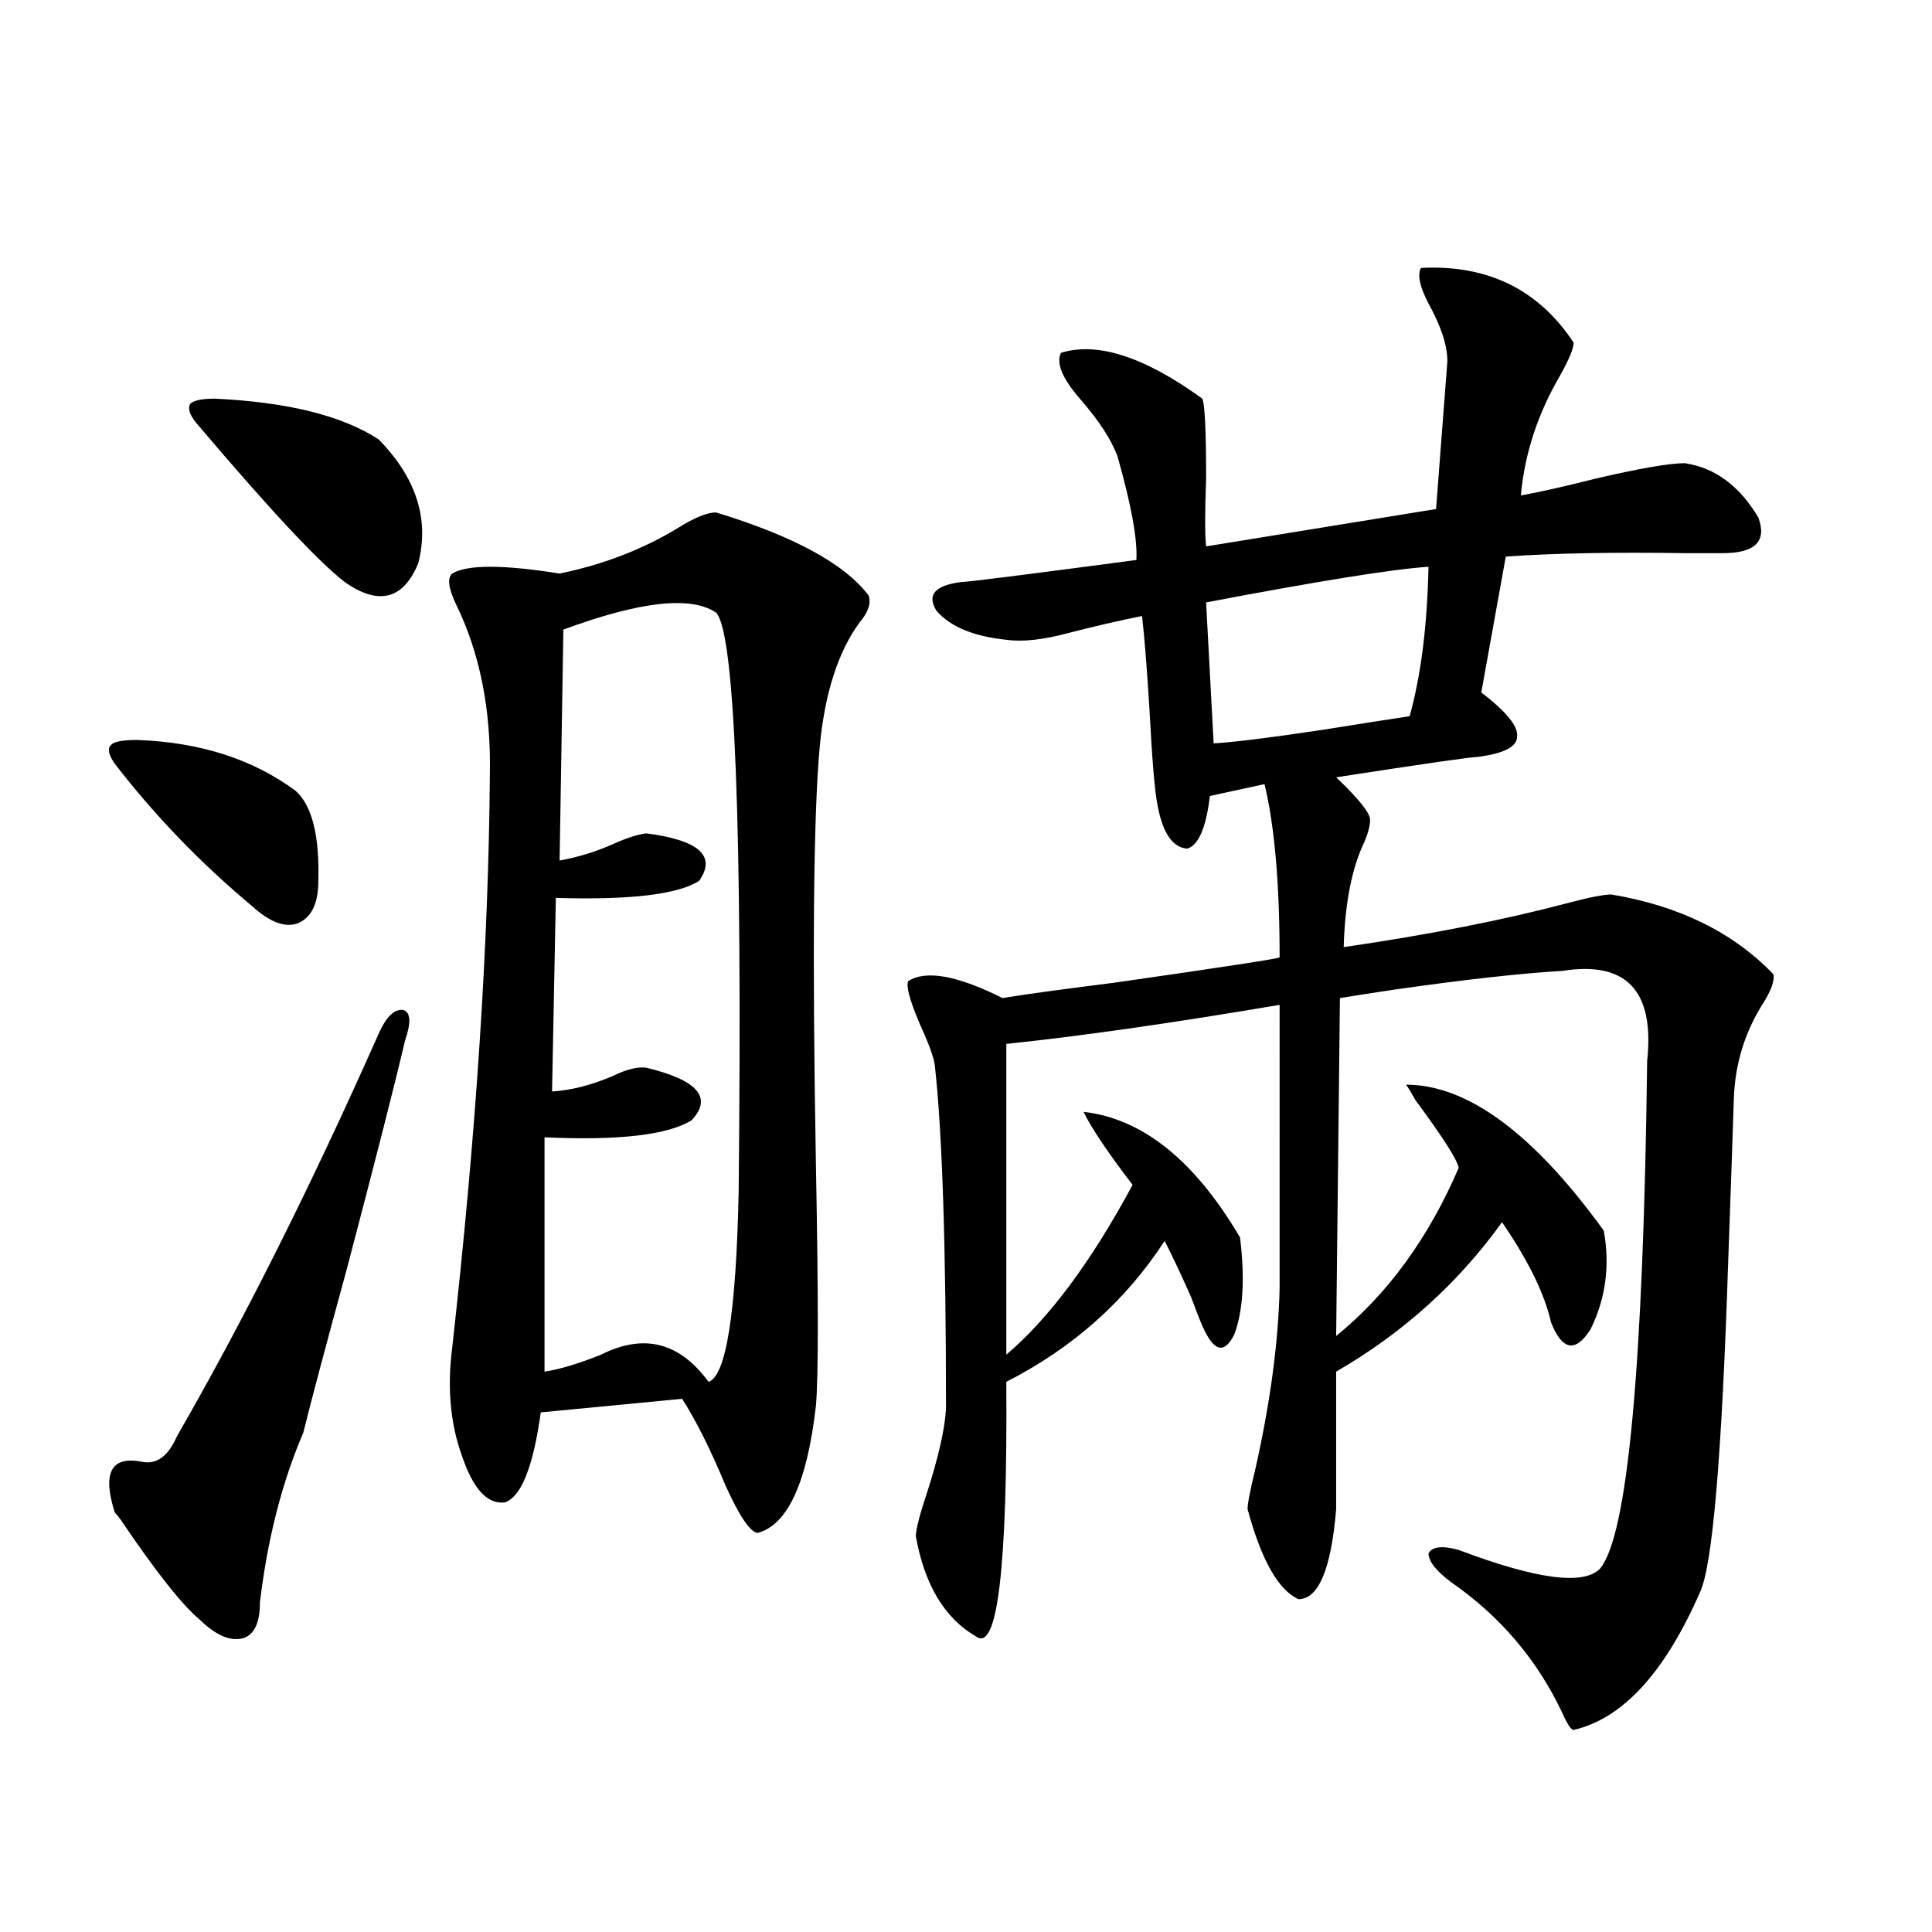
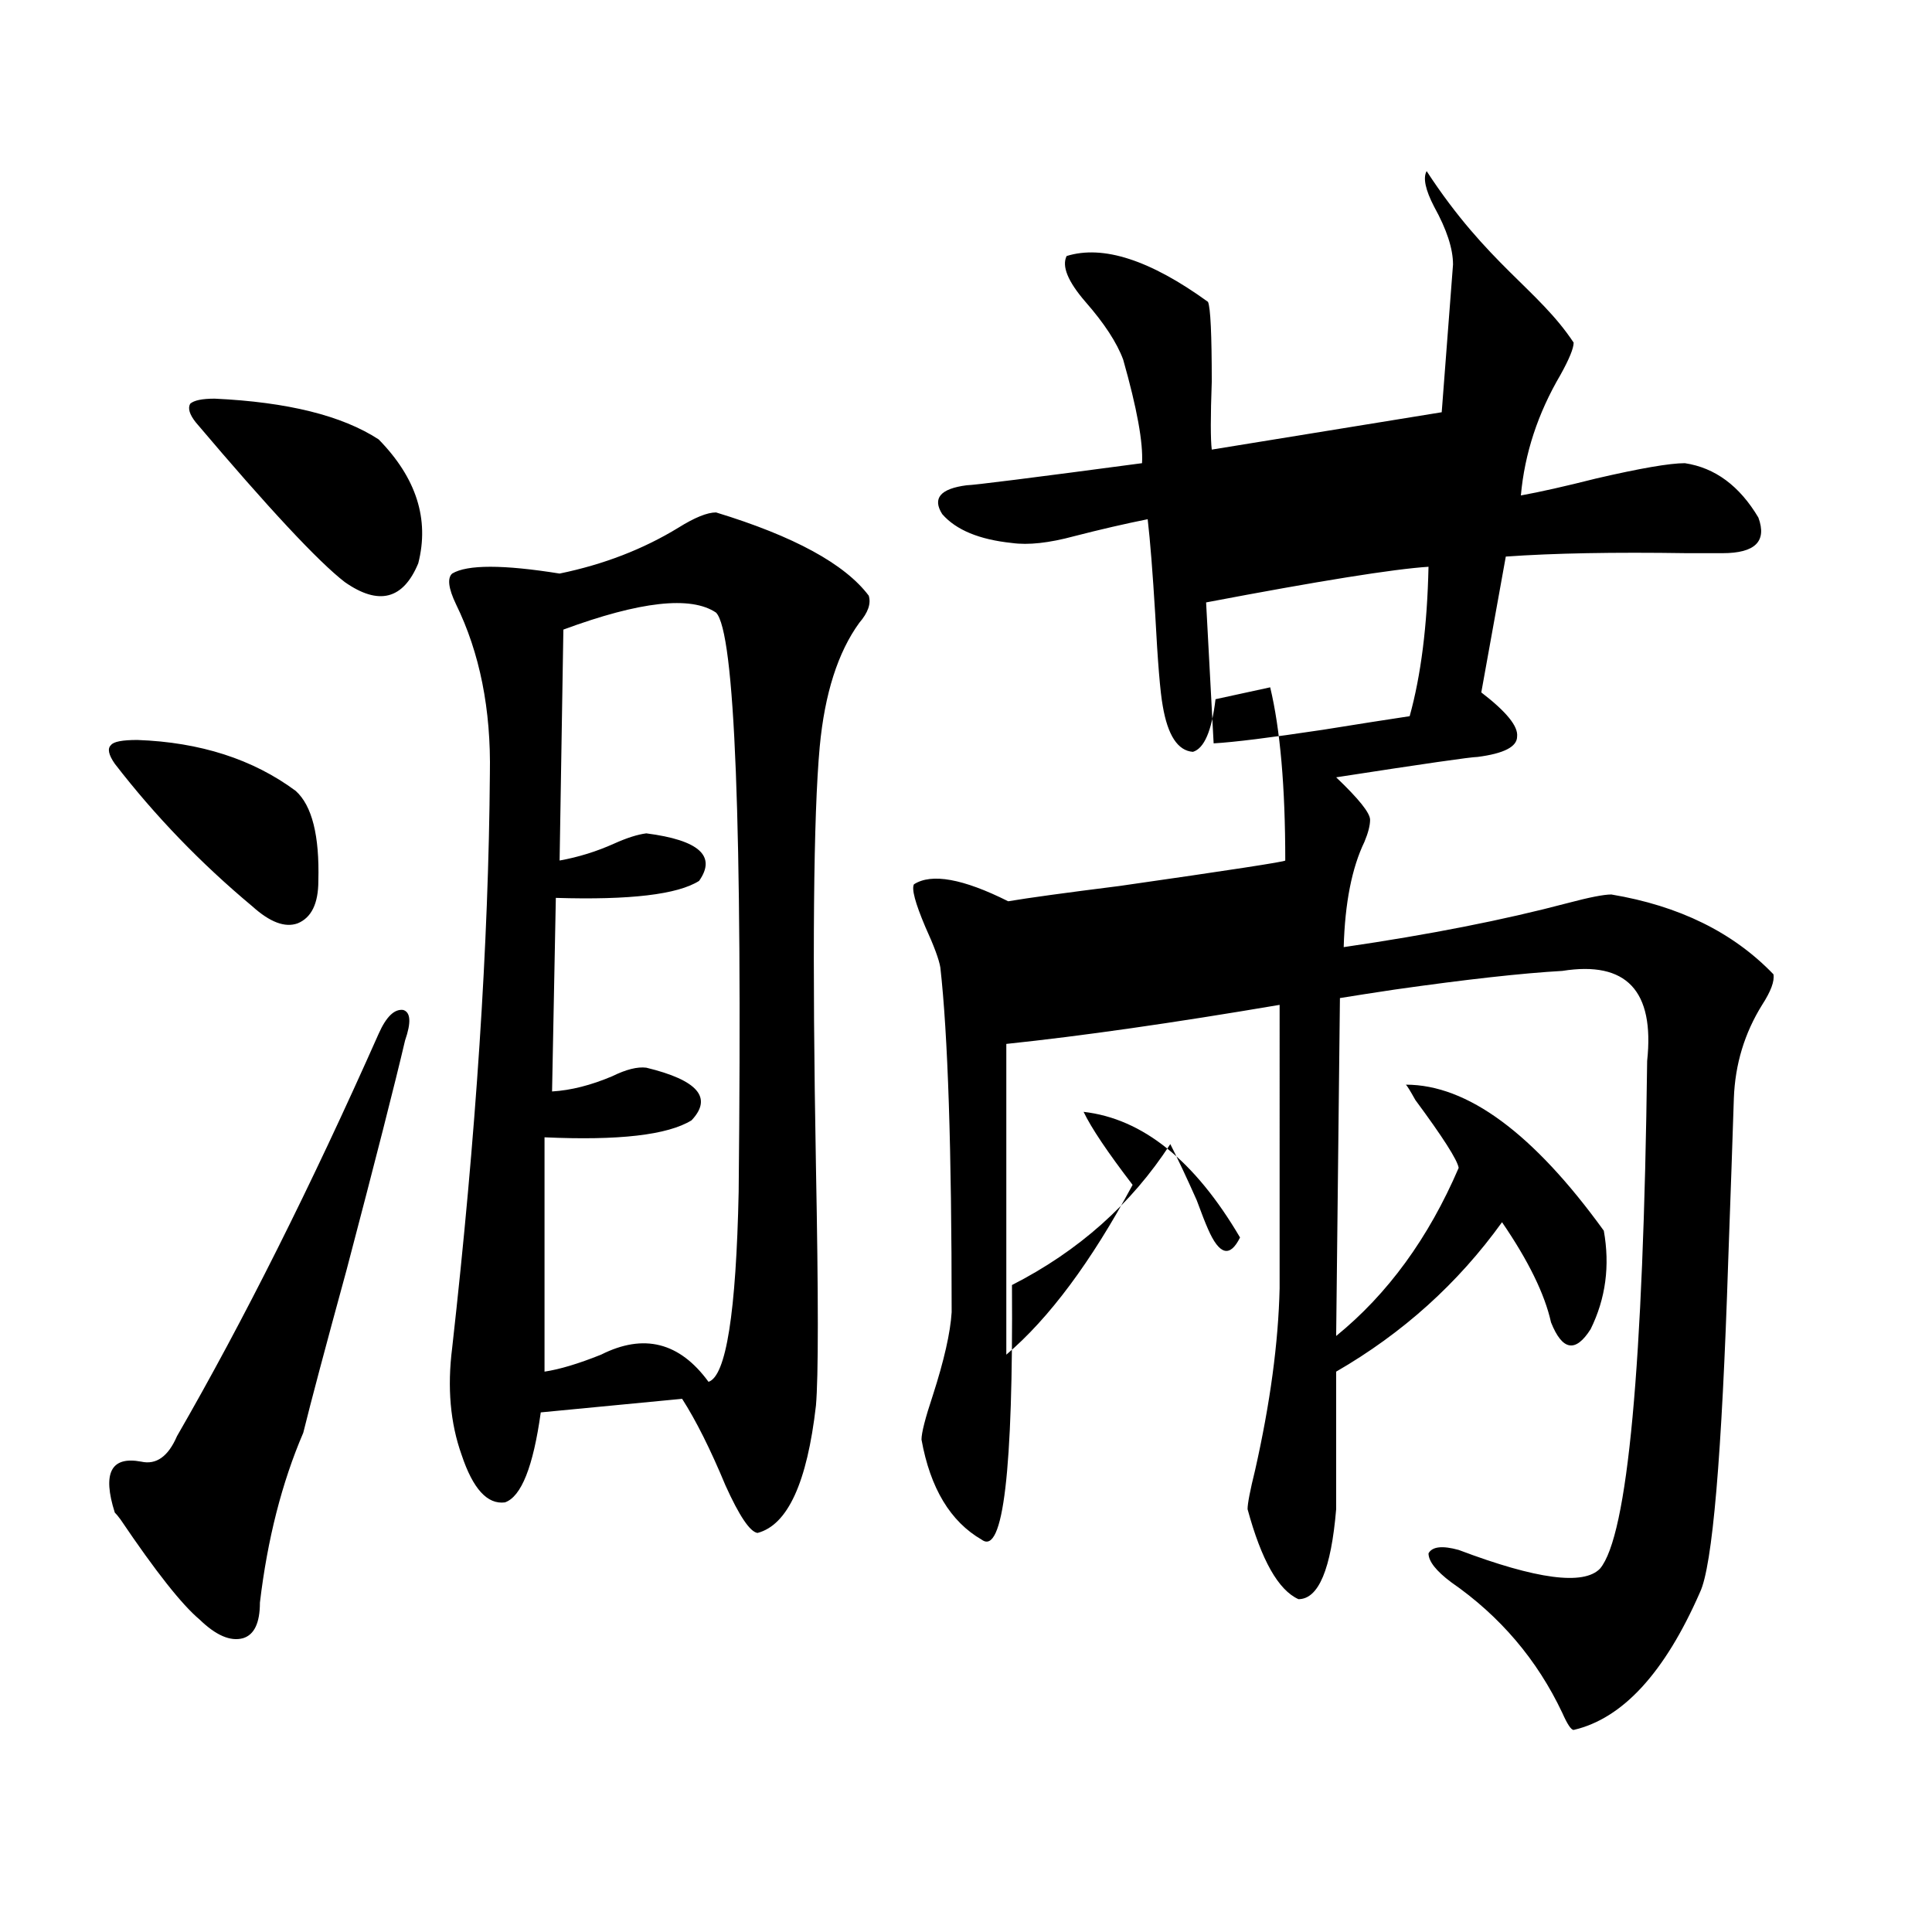
<svg xmlns="http://www.w3.org/2000/svg" version="1.1" id="图层_1" x="0px" y="0px" width="1000px" height="1000px" viewBox="0 0 1000 1000" enable-background="new 0 0 1000 1000" xml:space="preserve">
-   <path d="M71.12,383.004c32.515,1.181,59.831,9.97,81.949,26.367c8.445,7.622,12.348,23.154,11.707,46.582  c0,11.728-3.582,19.048-10.731,21.973c-6.509,2.348-14.313-0.577-23.414-8.789c-26.676-22.261-50.41-46.87-71.218-73.828  c-3.262-4.683-3.902-7.91-1.951-9.668C58.758,383.883,63.315,383.004,71.12,383.004z M209.653,538.571  c-5.213,22.275-15.289,61.826-30.243,118.652c-11.066,40.43-18.536,68.555-22.438,84.375  c-11.066,25.791-18.536,55.083-22.438,87.891c0,10.547-2.927,16.699-8.78,18.457c-6.509,1.758-13.993-1.469-22.438-9.668  c-9.115-7.608-22.773-24.898-40.975-51.855c-1.311-1.758-2.286-2.925-2.927-3.516c-6.509-20.503-1.951-29.292,13.658-26.367  c7.805,1.758,13.979-2.637,18.536-13.184c34.466-59.766,69.267-129.199,104.388-208.301c3.902-8.789,8.125-12.881,12.683-12.305  C212.58,523.931,212.9,529.205,209.653,538.571z M111.119,206.344c37.713,1.758,66.005,8.789,84.876,21.094  c19.512,19.927,26.341,41.309,20.487,64.16c-7.805,18.759-20.487,21.973-38.048,9.668c-13.658-10.547-39.358-38.081-77.071-82.617  c-3.262-4.092-4.237-7.32-2.927-9.668C100.388,207.223,104.61,206.344,111.119,206.344z M422.331,727.535  c-4.558,39.853-14.634,61.826-30.243,65.918c-3.902-0.577-9.436-8.789-16.585-24.609c-7.805-18.745-15.289-33.687-22.438-44.824  l-73.169,7.031c-3.902,28.125-10.091,43.657-18.536,46.582c-9.115,1.181-16.585-7.031-22.438-24.609  c-5.854-16.397-7.484-34.854-4.878-55.371c12.348-110.152,18.856-209.18,19.512-297.07c0.641-33.398-5.213-62.691-17.561-87.891  c-3.902-8.198-4.558-13.472-1.951-15.82c7.805-4.683,26.341-4.683,55.608,0c22.759-4.683,43.246-12.593,61.462-23.73  c8.445-5.273,14.954-7.91,19.512-7.91c40.319,12.305,66.66,26.669,79.022,43.066c1.296,4.106-0.335,8.789-4.878,14.063  c-11.066,15.244-17.896,36.626-20.487,64.16c-3.262,35.747-3.902,108.105-1.951,217.09  C423.627,671.588,423.627,712.896,422.331,727.535z M370.625,317.086c-13.018-8.789-39.358-5.85-79.022,8.789l-1.951,119.531  c9.756-1.758,19.177-4.683,28.292-8.789c6.494-2.925,12.027-4.683,16.585-5.273c27.316,3.516,36.417,11.728,27.316,24.609  c-11.066,7.031-35.776,9.97-74.145,8.789l-1.951,100.195c9.756-0.577,20.152-3.213,31.219-7.91  c7.149-3.516,13.003-4.971,17.561-4.395c26.661,6.455,34.466,15.532,23.414,27.246c-12.362,7.622-37.728,10.547-76.096,8.789  v121.289c7.805-1.167,17.561-4.092,29.268-8.789c22.104-11.124,40.64-6.441,55.608,14.063c9.101-2.925,14.299-35.733,15.609-98.438  C384.283,426.949,380.381,327.056,370.625,317.086z M814.517,177.34c0,2.939-2.286,8.501-6.829,16.699  c-11.707,19.927-18.536,40.732-20.487,62.402c9.756-1.758,22.759-4.683,39.023-8.789c22.759-5.273,38.048-7.91,45.853-7.91  c15.609,2.348,28.292,11.728,38.048,28.125c4.543,12.305-1.631,18.457-18.536,18.457c-3.262,0-9.436,0-18.536,0  c-37.728-0.577-68.946,0-93.656,1.758l-12.683,70.313c13.003,9.97,19.177,17.578,18.536,22.852c0,5.273-6.829,8.789-20.487,10.547  c-3.262,0-27.651,3.516-73.169,10.547c11.707,11.137,17.561,18.457,17.561,21.973c0,2.939-0.976,6.743-2.927,11.426  c-6.509,13.486-10.091,31.641-10.731,54.492c44.222-6.441,82.925-14.063,116.095-22.852c11.052-2.925,18.536-4.395,22.438-4.395  c35.121,5.864,63.078,19.638,83.9,41.309c0.641,3.516-1.311,8.789-5.854,15.82c-9.115,14.653-13.993,30.762-14.634,48.34  c-0.655,20.517-1.631,48.642-2.927,84.375c-3.262,100.786-8.14,157.915-14.634,171.387c-18.216,41.597-39.999,65.327-65.364,71.191  c-1.311,0-3.262-2.939-5.854-8.789c-13.018-27.548-32.194-50.098-57.56-67.676c-7.805-5.85-11.707-10.835-11.707-14.941  c1.951-3.516,7.149-4.092,15.609-1.758c40.319,15.244,64.709,18.457,73.169,9.668c14.299-16.988,22.438-104.59,24.39-262.793  c3.902-36.323-10.731-51.855-43.901-46.582c-20.822,1.181-49.755,4.395-86.827,9.668c-11.707,1.758-21.143,3.227-28.292,4.395  L691.593,691.5c26.661-21.67,47.804-50.674,63.413-87.012c-0.655-4.092-8.14-15.82-22.438-35.156  c-2.606-4.683-4.237-7.32-4.878-7.91c31.859,0,66.005,25.2,102.437,75.586c3.247,18.169,0.976,35.156-6.829,50.977  c-7.805,12.305-14.634,11.137-20.487-3.516c-3.262-14.639-11.707-31.929-25.365-51.855c-22.773,31.641-51.386,57.431-85.852,77.344  v71.191c-2.606,31.064-9.115,46.582-19.512,46.582c-10.411-4.683-19.191-20.215-26.341-46.582c0-2.925,1.296-9.668,3.902-20.215  c7.805-34.566,12.027-65.918,12.683-94.043V520.114c-55.288,9.38-102.437,16.123-141.46,20.215v160.84  c22.104-18.745,43.901-48.038,65.364-87.891c-13.018-16.988-21.463-29.581-25.365-37.793c30.563,3.516,57.56,25.2,80.974,65.039  c2.592,21.094,1.616,37.793-2.927,50.098c-5.213,10.547-10.731,9.091-16.585-4.395c-1.311-2.925-3.262-7.91-5.854-14.941  c-5.213-11.714-9.756-21.382-13.658-29.004c-20.167,31.064-47.483,55.371-81.949,72.949c0.641,96.103-4.558,140.034-15.609,131.836  c-16.265-9.38-26.676-26.656-31.219-51.855c0-3.516,1.951-11.124,5.854-22.852c5.854-18.155,9.101-32.52,9.756-43.066  c0-84.375-1.951-143.838-5.854-178.418c-0.655-4.092-3.262-11.124-7.805-21.094c-5.213-12.305-7.164-19.624-5.854-21.973  c9.101-5.85,25.365-2.925,48.779,8.789c10.396-1.758,29.588-4.395,57.56-7.91c57.225-8.198,85.852-12.593,85.852-13.184  c0-38.081-2.606-67.964-7.805-89.648l-28.292,6.152c-1.951,16.411-5.854,25.488-11.707,27.246  c-7.805-0.577-13.018-8.487-15.609-23.73c-1.311-7.031-2.606-22.852-3.902-47.461c-1.311-21.67-2.606-38.081-3.902-49.219  c-11.707,2.348-24.39,5.273-38.048,8.789c-13.018,3.516-23.749,4.697-32.194,3.516c-16.92-1.758-28.947-6.729-36.097-14.941  c-5.213-8.198-0.976-13.184,12.683-14.941c3.247,0,33.49-3.804,90.729-11.426c0.641-10.547-2.606-28.413-9.756-53.613  c-3.262-8.789-9.756-18.745-19.512-29.883c-9.115-10.547-12.362-18.457-9.756-23.73c18.856-5.85,43.246,2.06,73.169,23.73  c1.296,2.939,1.951,16.699,1.951,41.309c-0.655,18.169-0.655,29.883,0,35.156l119.021-19.336l5.854-76.465  c0-8.198-3.262-18.155-9.756-29.883c-4.558-8.789-5.854-14.941-3.902-18.457C769.96,136.91,796.301,149.806,814.517,177.34z   M739.396,293.356c-18.216,1.181-56.584,7.333-115.119,18.457l3.902,72.949c10.396-0.577,29.268-2.925,56.584-7.031  c18.201-2.925,33.17-5.273,44.877-7.031C735.494,349.606,738.741,323.829,739.396,293.356z" />
+   <path d="M71.12,383.004c32.515,1.181,59.831,9.97,81.949,26.367c8.445,7.622,12.348,23.154,11.707,46.582  c0,11.728-3.582,19.048-10.731,21.973c-6.509,2.348-14.313-0.577-23.414-8.789c-26.676-22.261-50.41-46.87-71.218-73.828  c-3.262-4.683-3.902-7.91-1.951-9.668C58.758,383.883,63.315,383.004,71.12,383.004z M209.653,538.571  c-5.213,22.275-15.289,61.826-30.243,118.652c-11.066,40.43-18.536,68.555-22.438,84.375  c-11.066,25.791-18.536,55.083-22.438,87.891c0,10.547-2.927,16.699-8.78,18.457c-6.509,1.758-13.993-1.469-22.438-9.668  c-9.115-7.608-22.773-24.898-40.975-51.855c-1.311-1.758-2.286-2.925-2.927-3.516c-6.509-20.503-1.951-29.292,13.658-26.367  c7.805,1.758,13.979-2.637,18.536-13.184c34.466-59.766,69.267-129.199,104.388-208.301c3.902-8.789,8.125-12.881,12.683-12.305  C212.58,523.931,212.9,529.205,209.653,538.571z M111.119,206.344c37.713,1.758,66.005,8.789,84.876,21.094  c19.512,19.927,26.341,41.309,20.487,64.16c-7.805,18.759-20.487,21.973-38.048,9.668c-13.658-10.547-39.358-38.081-77.071-82.617  c-3.262-4.092-4.237-7.32-2.927-9.668C100.388,207.223,104.61,206.344,111.119,206.344z M422.331,727.535  c-4.558,39.853-14.634,61.826-30.243,65.918c-3.902-0.577-9.436-8.789-16.585-24.609c-7.805-18.745-15.289-33.687-22.438-44.824  l-73.169,7.031c-3.902,28.125-10.091,43.657-18.536,46.582c-9.115,1.181-16.585-7.031-22.438-24.609  c-5.854-16.397-7.484-34.854-4.878-55.371c12.348-110.152,18.856-209.18,19.512-297.07c0.641-33.398-5.213-62.691-17.561-87.891  c-3.902-8.198-4.558-13.472-1.951-15.82c7.805-4.683,26.341-4.683,55.608,0c22.759-4.683,43.246-12.593,61.462-23.73  c8.445-5.273,14.954-7.91,19.512-7.91c40.319,12.305,66.66,26.669,79.022,43.066c1.296,4.106-0.335,8.789-4.878,14.063  c-11.066,15.244-17.896,36.626-20.487,64.16c-3.262,35.747-3.902,108.105-1.951,217.09  C423.627,671.588,423.627,712.896,422.331,727.535z M370.625,317.086c-13.018-8.789-39.358-5.85-79.022,8.789l-1.951,119.531  c9.756-1.758,19.177-4.683,28.292-8.789c6.494-2.925,12.027-4.683,16.585-5.273c27.316,3.516,36.417,11.728,27.316,24.609  c-11.066,7.031-35.776,9.97-74.145,8.789l-1.951,100.195c9.756-0.577,20.152-3.213,31.219-7.91  c7.149-3.516,13.003-4.971,17.561-4.395c26.661,6.455,34.466,15.532,23.414,27.246c-12.362,7.622-37.728,10.547-76.096,8.789  v121.289c7.805-1.167,17.561-4.092,29.268-8.789c22.104-11.124,40.64-6.441,55.608,14.063c9.101-2.925,14.299-35.733,15.609-98.438  C384.283,426.949,380.381,327.056,370.625,317.086z M814.517,177.34c0,2.939-2.286,8.501-6.829,16.699  c-11.707,19.927-18.536,40.732-20.487,62.402c9.756-1.758,22.759-4.683,39.023-8.789c22.759-5.273,38.048-7.91,45.853-7.91  c15.609,2.348,28.292,11.728,38.048,28.125c4.543,12.305-1.631,18.457-18.536,18.457c-3.262,0-9.436,0-18.536,0  c-37.728-0.577-68.946,0-93.656,1.758l-12.683,70.313c13.003,9.97,19.177,17.578,18.536,22.852c0,5.273-6.829,8.789-20.487,10.547  c-3.262,0-27.651,3.516-73.169,10.547c11.707,11.137,17.561,18.457,17.561,21.973c0,2.939-0.976,6.743-2.927,11.426  c-6.509,13.486-10.091,31.641-10.731,54.492c44.222-6.441,82.925-14.063,116.095-22.852c11.052-2.925,18.536-4.395,22.438-4.395  c35.121,5.864,63.078,19.638,83.9,41.309c0.641,3.516-1.311,8.789-5.854,15.82c-9.115,14.653-13.993,30.762-14.634,48.34  c-0.655,20.517-1.631,48.642-2.927,84.375c-3.262,100.786-8.14,157.915-14.634,171.387c-18.216,41.597-39.999,65.327-65.364,71.191  c-1.311,0-3.262-2.939-5.854-8.789c-13.018-27.548-32.194-50.098-57.56-67.676c-7.805-5.85-11.707-10.835-11.707-14.941  c1.951-3.516,7.149-4.092,15.609-1.758c40.319,15.244,64.709,18.457,73.169,9.668c14.299-16.988,22.438-104.59,24.39-262.793  c3.902-36.323-10.731-51.855-43.901-46.582c-20.822,1.181-49.755,4.395-86.827,9.668c-11.707,1.758-21.143,3.227-28.292,4.395  L691.593,691.5c26.661-21.67,47.804-50.674,63.413-87.012c-0.655-4.092-8.14-15.82-22.438-35.156  c-2.606-4.683-4.237-7.32-4.878-7.91c31.859,0,66.005,25.2,102.437,75.586c3.247,18.169,0.976,35.156-6.829,50.977  c-7.805,12.305-14.634,11.137-20.487-3.516c-3.262-14.639-11.707-31.929-25.365-51.855c-22.773,31.641-51.386,57.431-85.852,77.344  v71.191c-2.606,31.064-9.115,46.582-19.512,46.582c-10.411-4.683-19.191-20.215-26.341-46.582c0-2.925,1.296-9.668,3.902-20.215  c7.805-34.566,12.027-65.918,12.683-94.043V520.114c-55.288,9.38-102.437,16.123-141.46,20.215v160.84  c22.104-18.745,43.901-48.038,65.364-87.891c-13.018-16.988-21.463-29.581-25.365-37.793c30.563,3.516,57.56,25.2,80.974,65.039  c-5.213,10.547-10.731,9.091-16.585-4.395c-1.311-2.925-3.262-7.91-5.854-14.941  c-5.213-11.714-9.756-21.382-13.658-29.004c-20.167,31.064-47.483,55.371-81.949,72.949c0.641,96.103-4.558,140.034-15.609,131.836  c-16.265-9.38-26.676-26.656-31.219-51.855c0-3.516,1.951-11.124,5.854-22.852c5.854-18.155,9.101-32.52,9.756-43.066  c0-84.375-1.951-143.838-5.854-178.418c-0.655-4.092-3.262-11.124-7.805-21.094c-5.213-12.305-7.164-19.624-5.854-21.973  c9.101-5.85,25.365-2.925,48.779,8.789c10.396-1.758,29.588-4.395,57.56-7.91c57.225-8.198,85.852-12.593,85.852-13.184  c0-38.081-2.606-67.964-7.805-89.648l-28.292,6.152c-1.951,16.411-5.854,25.488-11.707,27.246  c-7.805-0.577-13.018-8.487-15.609-23.73c-1.311-7.031-2.606-22.852-3.902-47.461c-1.311-21.67-2.606-38.081-3.902-49.219  c-11.707,2.348-24.39,5.273-38.048,8.789c-13.018,3.516-23.749,4.697-32.194,3.516c-16.92-1.758-28.947-6.729-36.097-14.941  c-5.213-8.198-0.976-13.184,12.683-14.941c3.247,0,33.49-3.804,90.729-11.426c0.641-10.547-2.606-28.413-9.756-53.613  c-3.262-8.789-9.756-18.745-19.512-29.883c-9.115-10.547-12.362-18.457-9.756-23.73c18.856-5.85,43.246,2.06,73.169,23.73  c1.296,2.939,1.951,16.699,1.951,41.309c-0.655,18.169-0.655,29.883,0,35.156l119.021-19.336l5.854-76.465  c0-8.198-3.262-18.155-9.756-29.883c-4.558-8.789-5.854-14.941-3.902-18.457C769.96,136.91,796.301,149.806,814.517,177.34z   M739.396,293.356c-18.216,1.181-56.584,7.333-115.119,18.457l3.902,72.949c10.396-0.577,29.268-2.925,56.584-7.031  c18.201-2.925,33.17-5.273,44.877-7.031C735.494,349.606,738.741,323.829,739.396,293.356z" />
</svg>